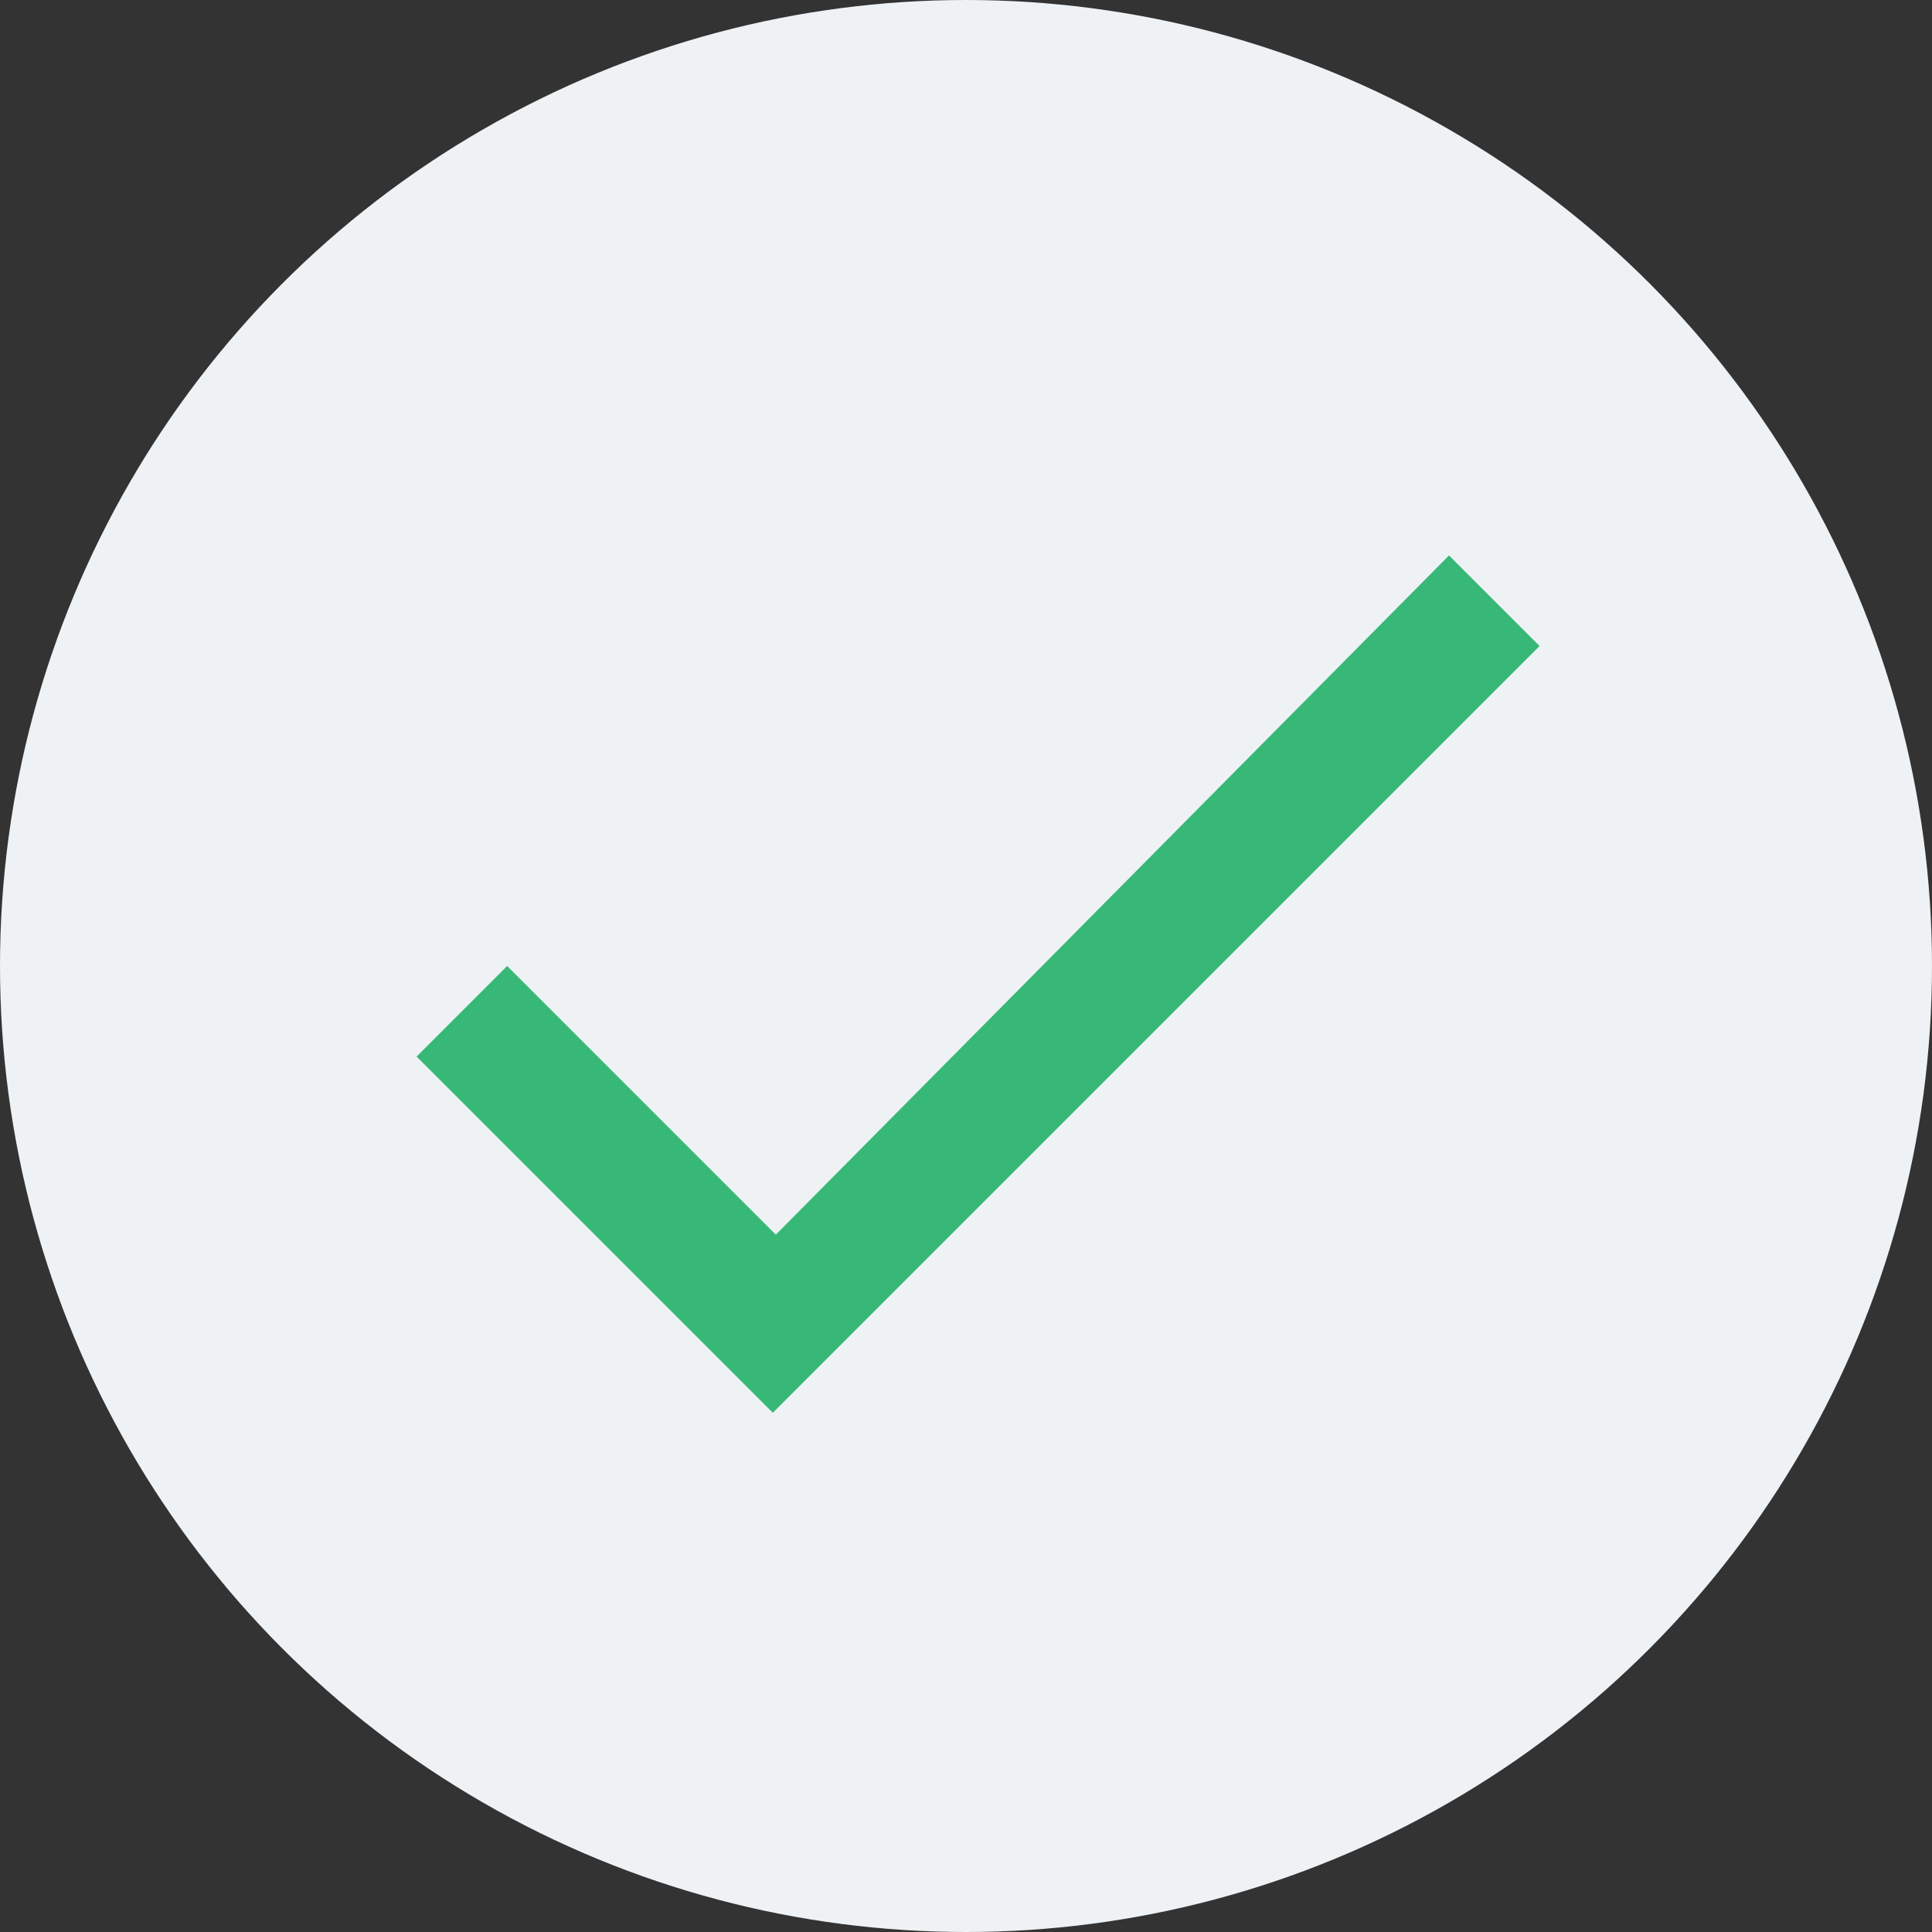
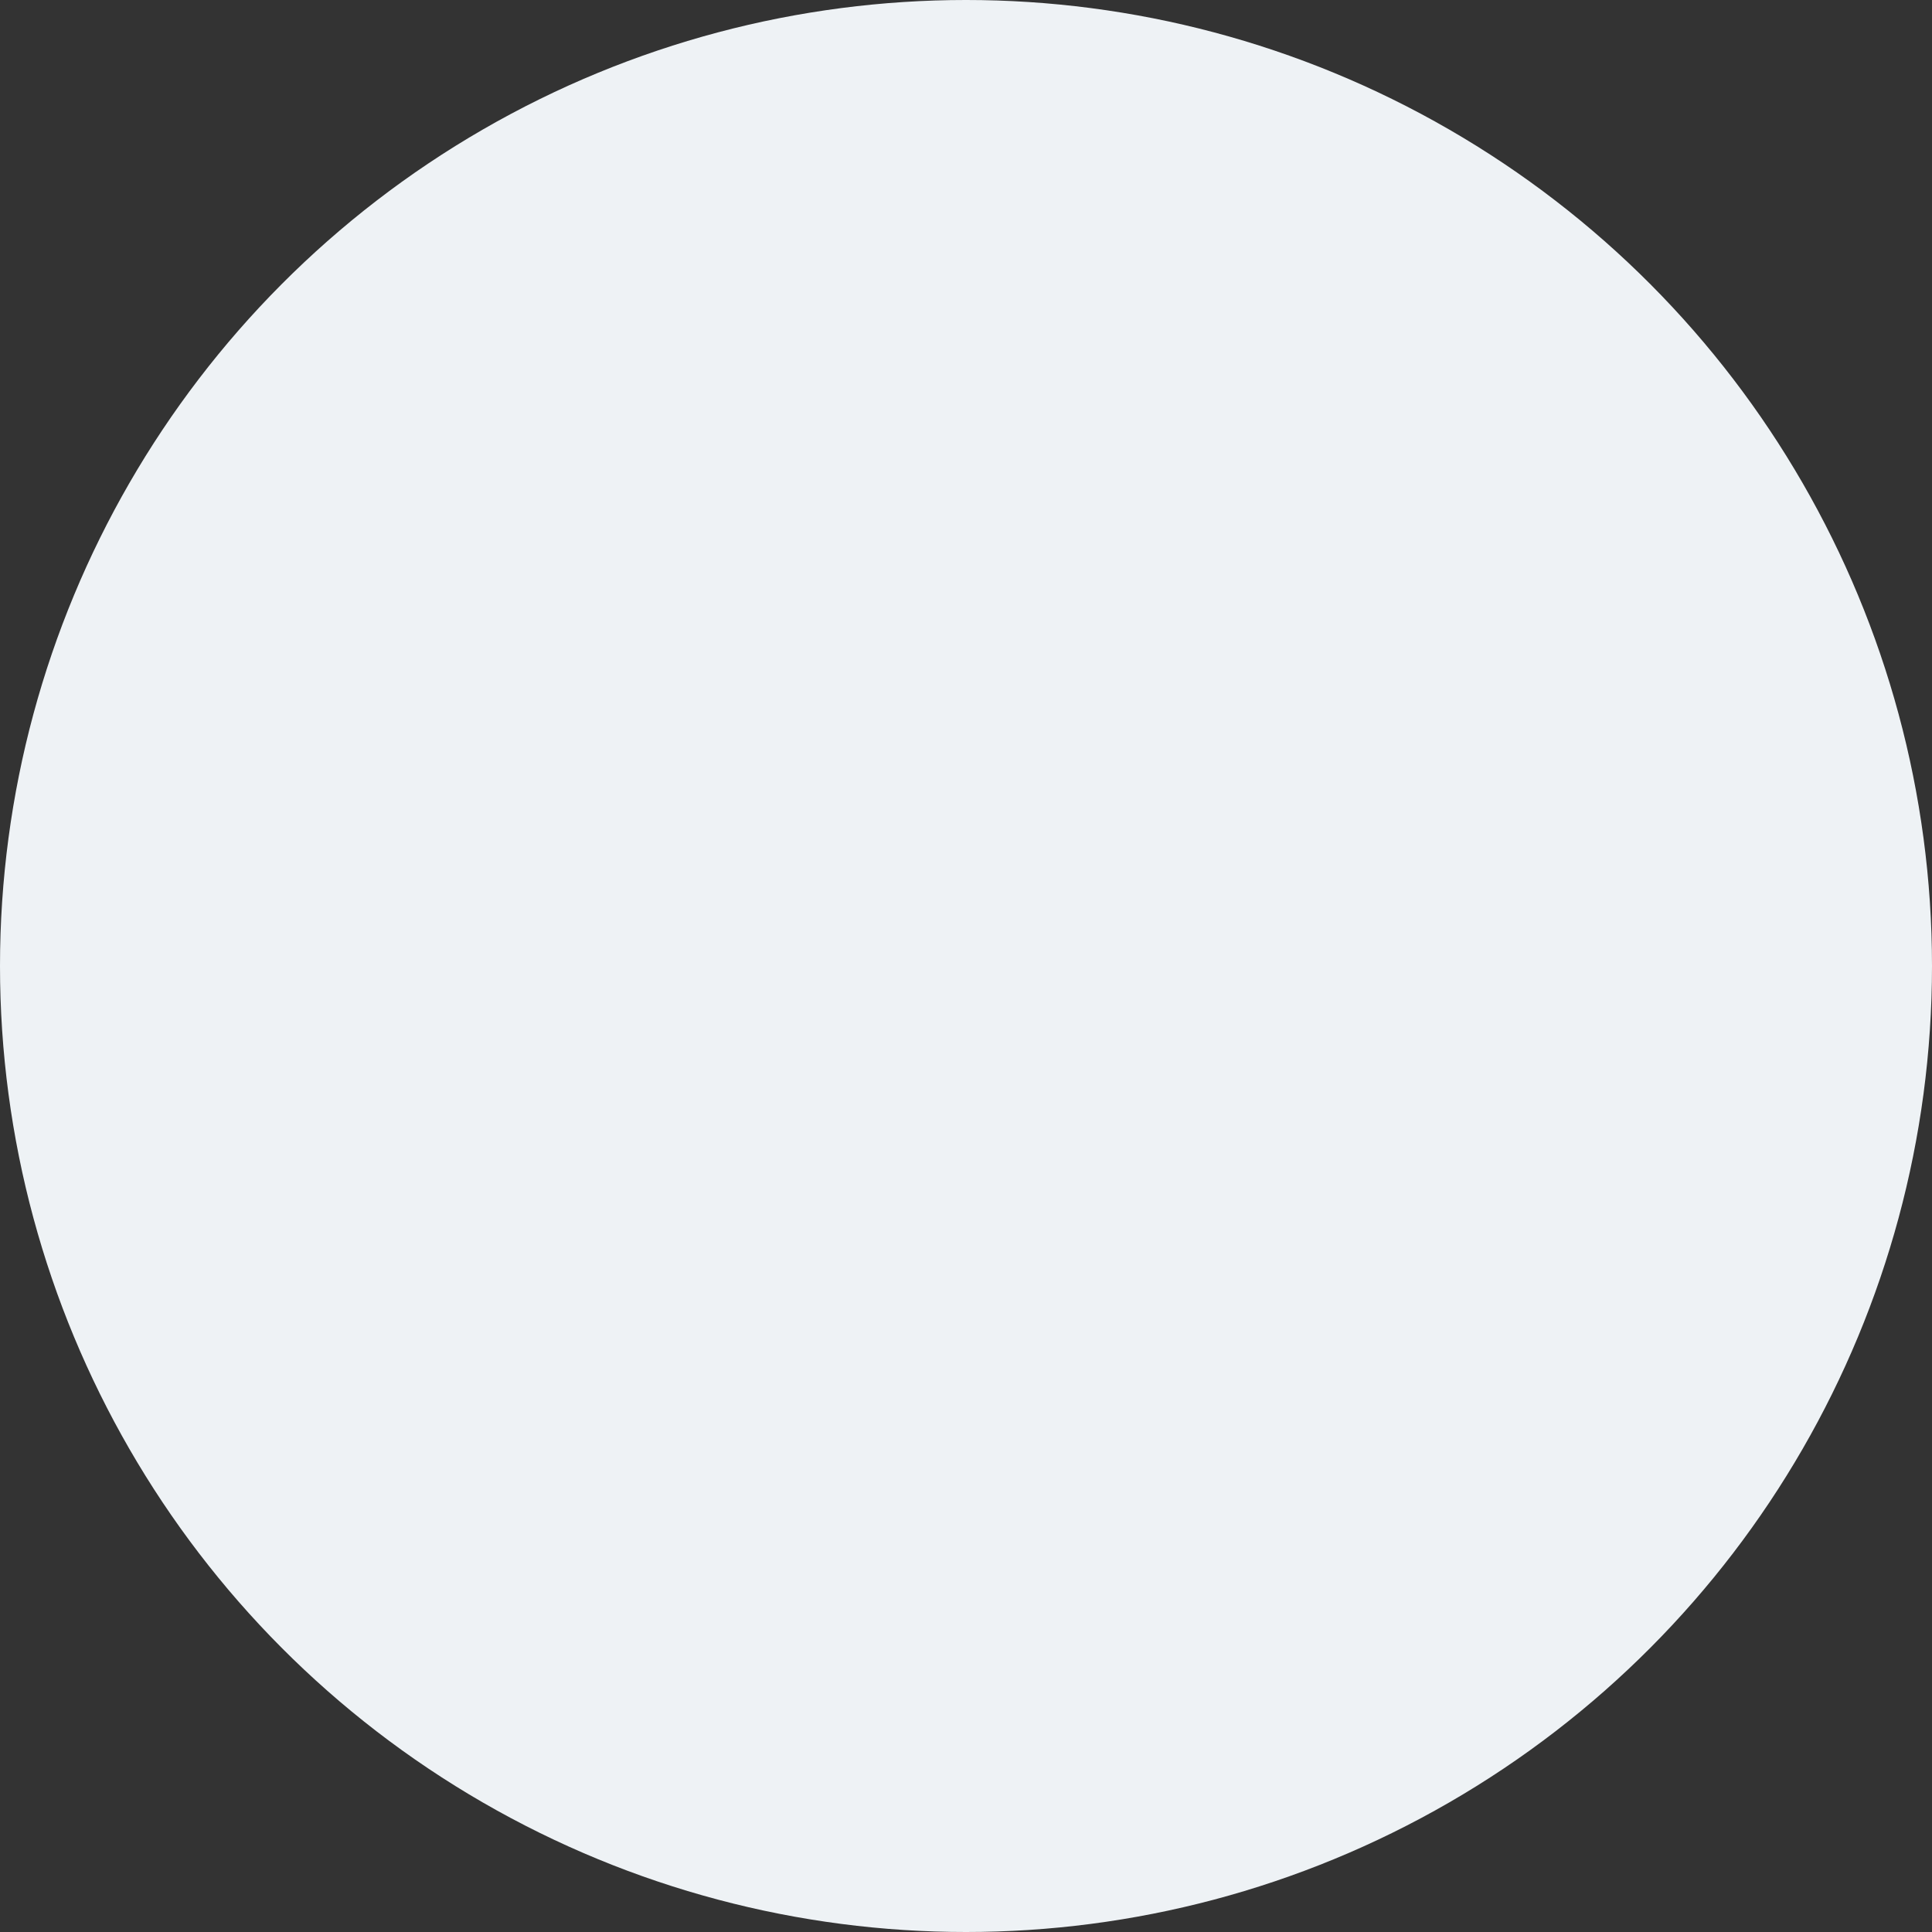
<svg xmlns="http://www.w3.org/2000/svg" version="1.1" id="Ebene_1" x="0px" y="0px" viewBox="0 0 64 64" style="enable-background:new 0 0 64 64;" xml:space="preserve">
  <rect x="0" y="0" width="64" height="64" fill="#333333" stroke="none" />
  <style type="text/css">
	.st0{fill:#EEF2F5;}
	.st1{fill:none;}
	.st2{fill:#37B877;}
</style>
  <desc>A line styled icon from Orion Icon Library.</desc>
  <g>
    <circle class="st0" cx="32" cy="32" r="32" />
  </g>
  <path class="st1" d="M0,0h64v64H0V0z" />
-   <path class="st2" d="M25.7,40.9L16.8,32l-3,3l11.8,11.8L51,21.4l-3-3L25.7,40.9z" />
</svg>